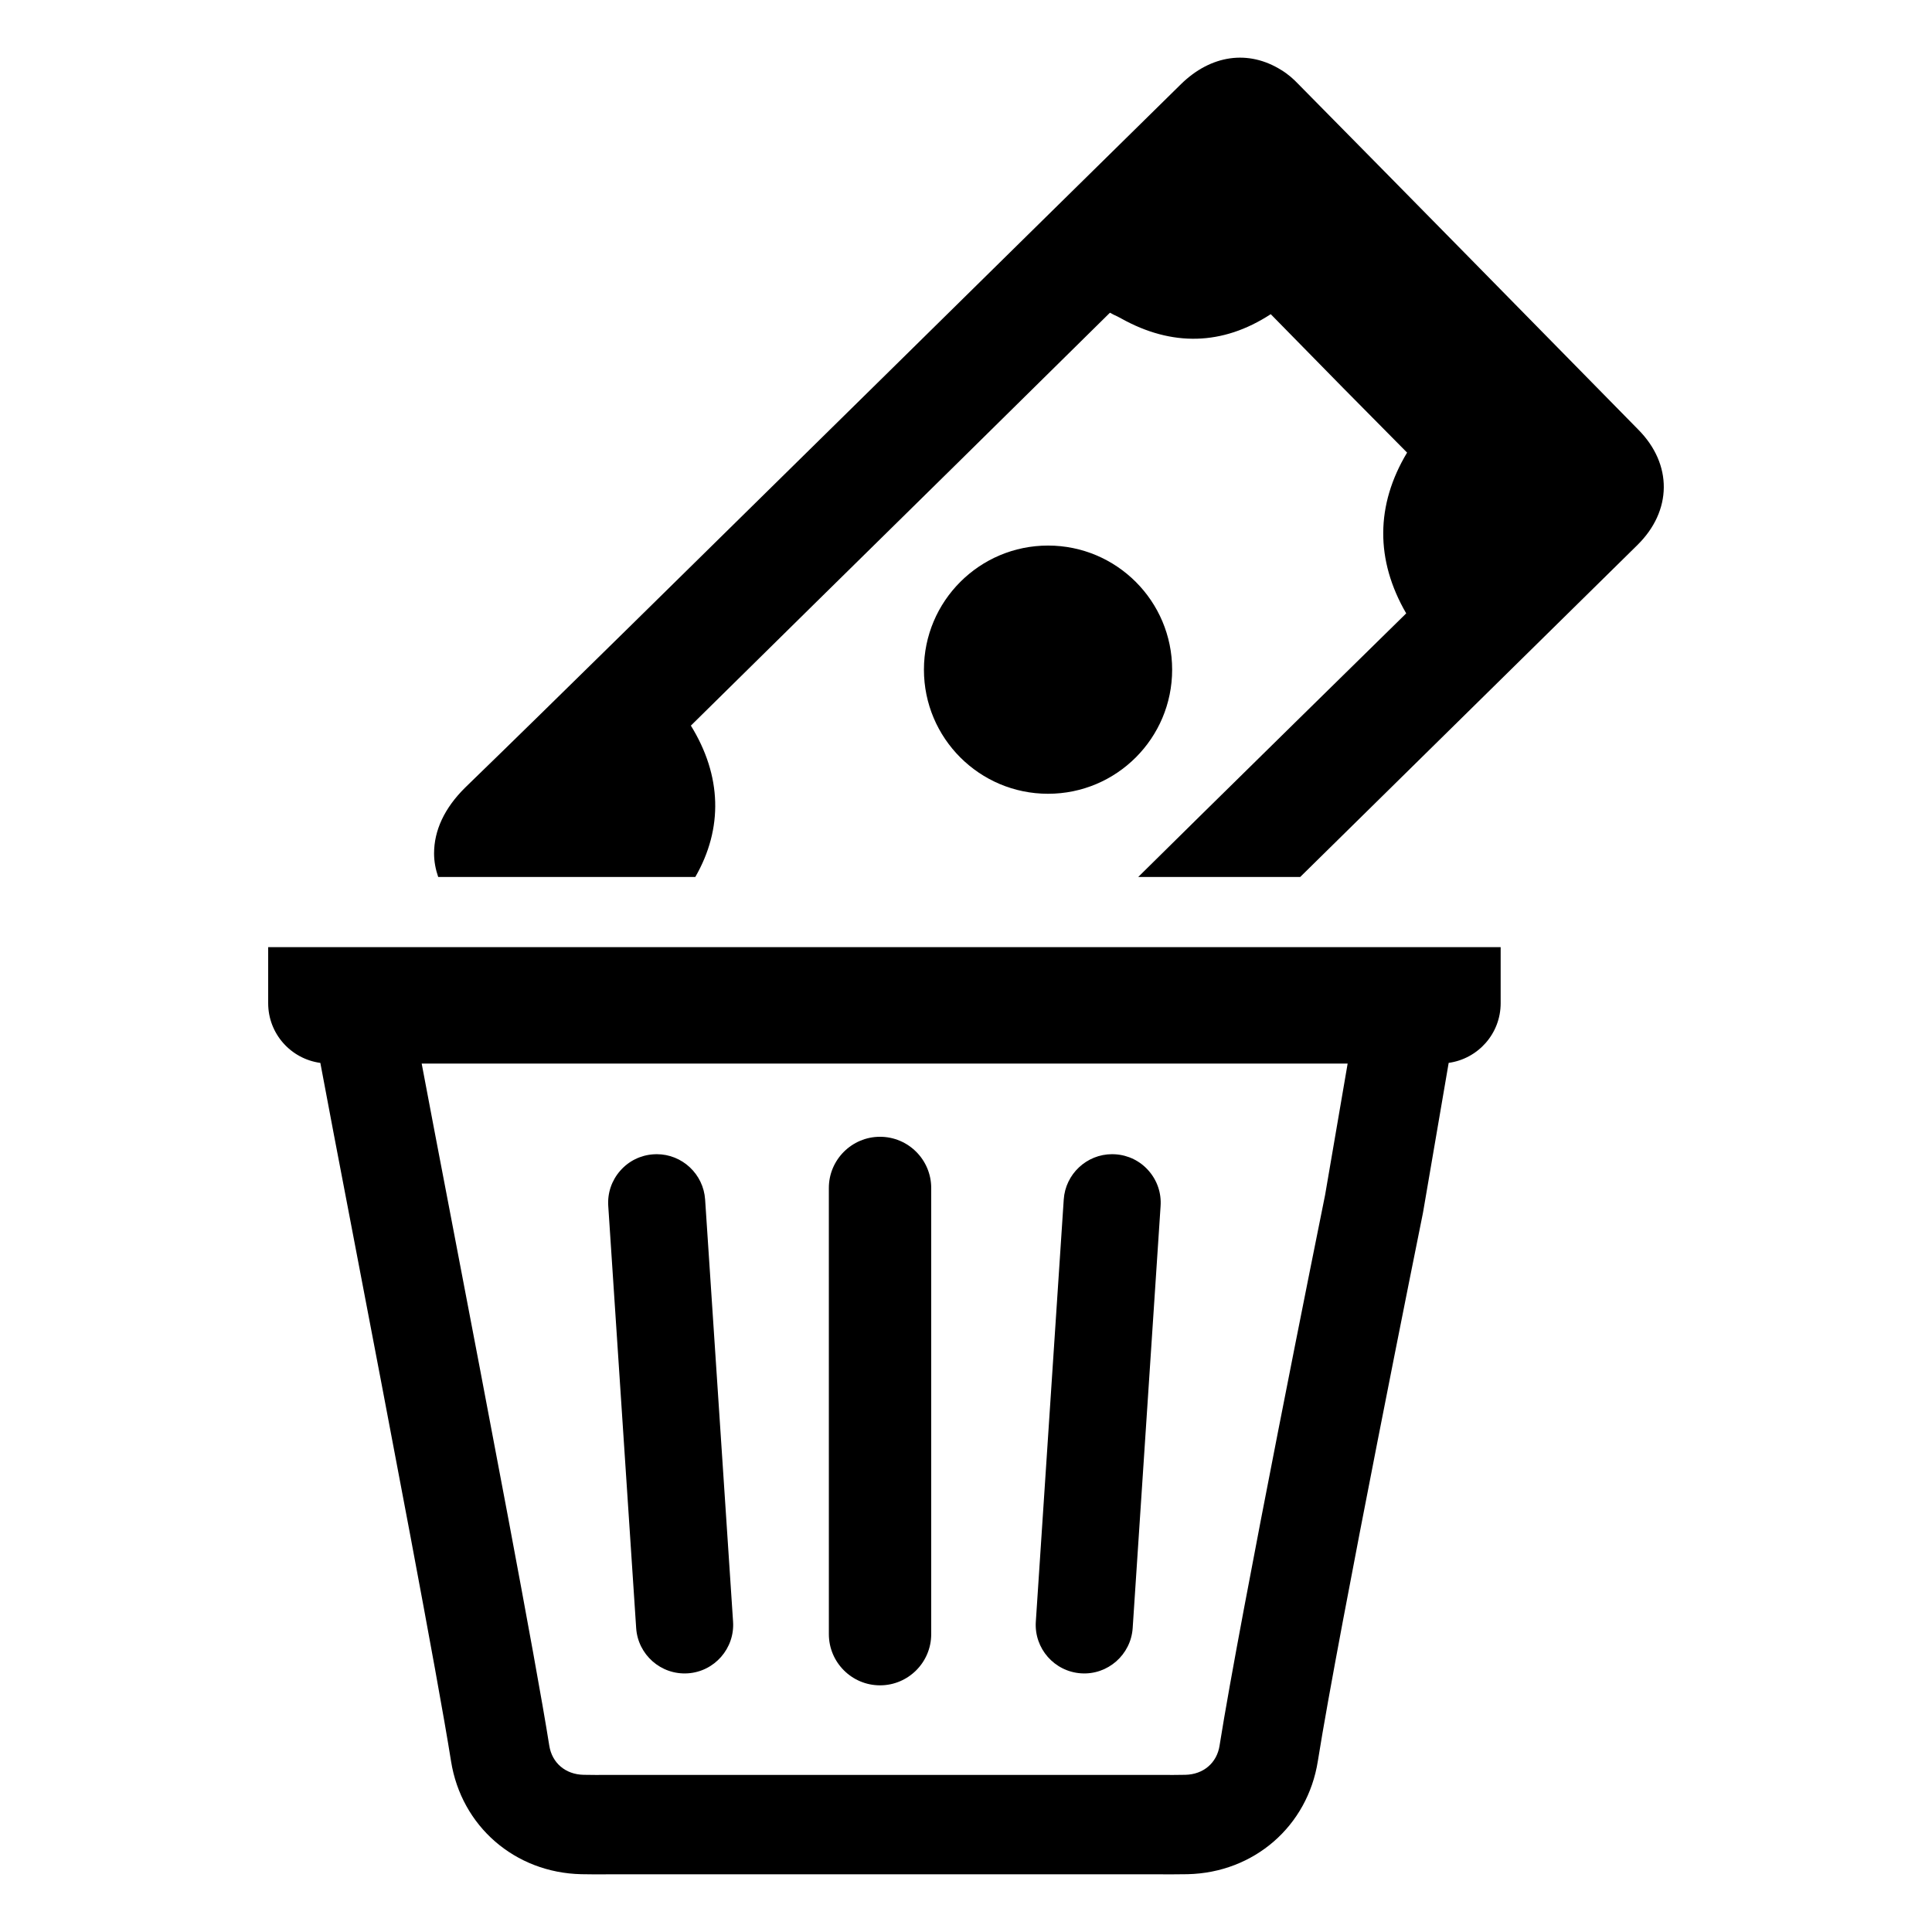
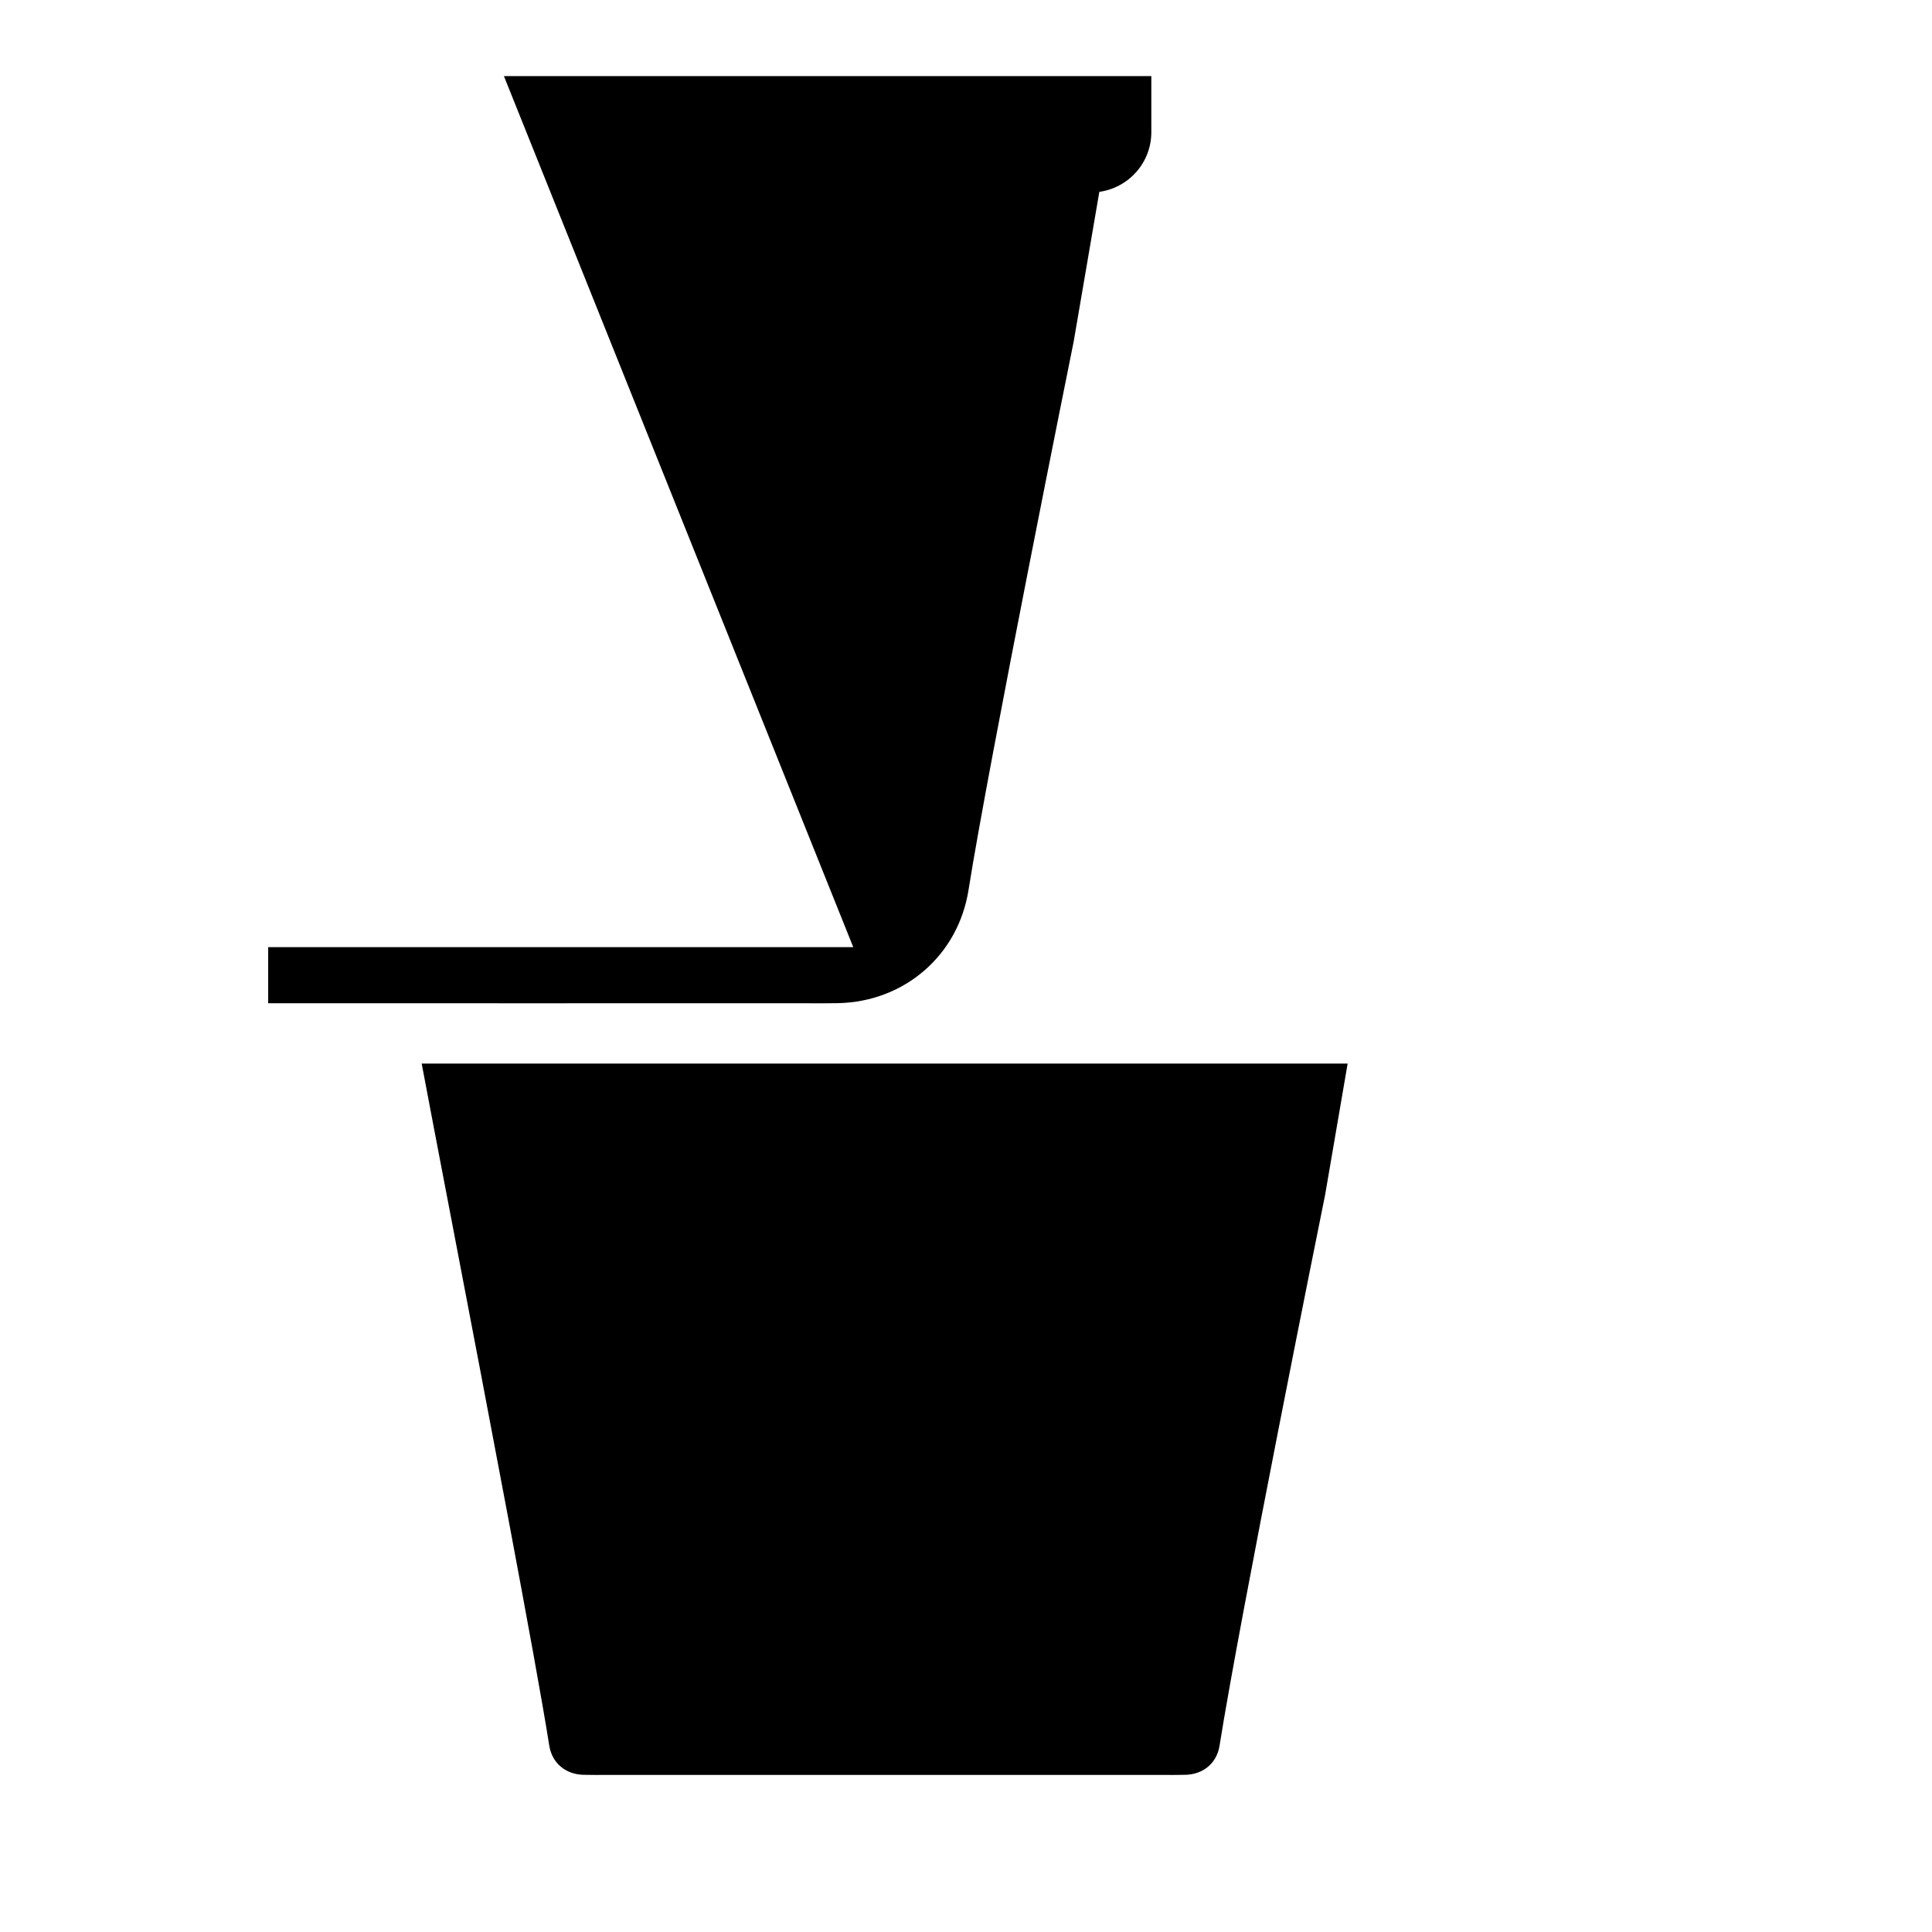
<svg xmlns="http://www.w3.org/2000/svg" fill="#000000" width="800px" height="800px" version="1.1" viewBox="144 144 512 512">
  <g>
-     <path d="m370.12 395h-155.05v14.871c0 8.086 6.023 14.754 13.824 15.809 1.605 8.668 4.832 25.559 8.738 45.91 9.406 49.121 22.293 116.4 25.898 139.14 2.731 17.238 16.926 29.559 34.512 29.953 2.332 0.055 4.668 0.047 7.008 0.031 0.867 0 1.73-0.008 2.598-0.008l69.863 0.008 71.621-0.008c0.867 0 1.73 0 2.598 0.008 0.906 0 1.812 0.008 2.707 0.008 1.434 0 2.867-0.008 4.289-0.039 17.594-0.395 31.781-12.715 34.512-29.953 5.422-34.195 27.582-143.96 27.812-145.06l0.094-0.504c0.234-1.418 4.047-23.633 6.769-39.492 7.777-1.078 13.777-7.731 13.777-15.801v-14.871h-171.57zm97.078 211.62c-0.723 4.59-4.289 7.621-9.07 7.723-2.094 0.047-4.195 0.039-6.297 0.031-0.906 0-1.812-0.008-2.707-0.008l-69.863 0.008-71.621-0.008c-0.906 0-1.801 0-2.707 0.008-2.102 0.008-4.203 0.016-6.297-0.031-4.785-0.109-8.344-3.141-9.07-7.723-3.668-23.168-16.602-90.688-26.039-139.98-3.25-16.965-6.039-31.512-7.777-40.785h245.39c-2.305 13.438-5.465 31.844-5.969 34.793-1.348 6.637-22.523 111.59-27.977 145.97z" />
-     <path d="m577.93 288.44-89.355 87.961h-42.926l16.773-16.547c15.453-15.215 32.777-32.234 54.238-53.301-8.195-14.121-8.117-28.719 0.234-42.609-10.926-11.004-22.555-22.789-36.133-36.684-12.801 8.352-26.223 8.59-39.566 1.172l-1.016-0.543c-0.699-0.316-1.332-0.621-2.031-1.016-28.875 28.488-52.293 51.586-78.594 77.422l-32.465 32c8.195 13.266 8.59 27.238 1.172 40.117h-68.133c-0.699-2.031-1.094-4.133-1.094-6.242 0-6.086 2.731-12.02 8.273-17.484 12.723-12.328 25.914-25.285 43.004-42.066l67.512-66.418c27.16-26.773 49.562-48.773 79.137-77.887 7.957-7.801 17.871-9.211 26.617-3.746 1.793 1.094 3.273 2.418 4.527 3.746 30.125 30.512 60.41 61.348 90.062 91.543 9.129 9.199 8.973 21.527-0.238 30.582z" />
-     <path d="m454.63 321.47c0 18.164-14.723 32.887-32.887 32.887-18.164 0-32.891-14.723-32.891-32.887s14.727-32.891 32.891-32.891c18.164 0 32.887 14.727 32.887 32.891" />
-     <path d="m390.78 458.82v118.25c0 7.477-6.086 13.562-13.562 13.562s-13.562-6.086-13.562-13.562l-0.004-118.25c0-7.477 6.086-13.562 13.562-13.562 7.481 0 13.566 6.086 13.566 13.562z" />
-     <path d="m451.57 463.59-7.398 111.87c-0.465 7.031-6.582 12.469-13.688 11.988-7.078-0.473-12.453-6.606-11.98-13.688l7.398-111.87c0.441-6.738 6.07-12.02 12.824-12.02 0.285 0 0.574 0.008 0.859 0.031 3.434 0.227 6.566 1.77 8.824 4.359 2.266 2.59 3.391 5.894 3.16 9.328z" />
-     <path d="m326.28 587.45c-7.133 0.473-13.227-4.961-13.688-11.988l-7.398-111.87c-0.227-3.434 0.898-6.738 3.164-9.328s5.391-4.133 8.824-4.359c0.285-0.023 0.574-0.031 0.859-0.031 6.746 0 12.375 5.273 12.824 12.02l7.406 111.87c0.461 7.078-4.914 13.219-11.992 13.688z" />
+     <path d="m370.12 395h-155.05v14.871l69.863 0.008 71.621-0.008c0.867 0 1.73 0 2.598 0.008 0.906 0 1.812 0.008 2.707 0.008 1.434 0 2.867-0.008 4.289-0.039 17.594-0.395 31.781-12.715 34.512-29.953 5.422-34.195 27.582-143.96 27.812-145.06l0.094-0.504c0.234-1.418 4.047-23.633 6.769-39.492 7.777-1.078 13.777-7.731 13.777-15.801v-14.871h-171.57zm97.078 211.62c-0.723 4.59-4.289 7.621-9.07 7.723-2.094 0.047-4.195 0.039-6.297 0.031-0.906 0-1.812-0.008-2.707-0.008l-69.863 0.008-71.621-0.008c-0.906 0-1.801 0-2.707 0.008-2.102 0.008-4.203 0.016-6.297-0.031-4.785-0.109-8.344-3.141-9.07-7.723-3.668-23.168-16.602-90.688-26.039-139.98-3.25-16.965-6.039-31.512-7.777-40.785h245.39c-2.305 13.438-5.465 31.844-5.969 34.793-1.348 6.637-22.523 111.59-27.977 145.97z" />
  </g>
</svg>